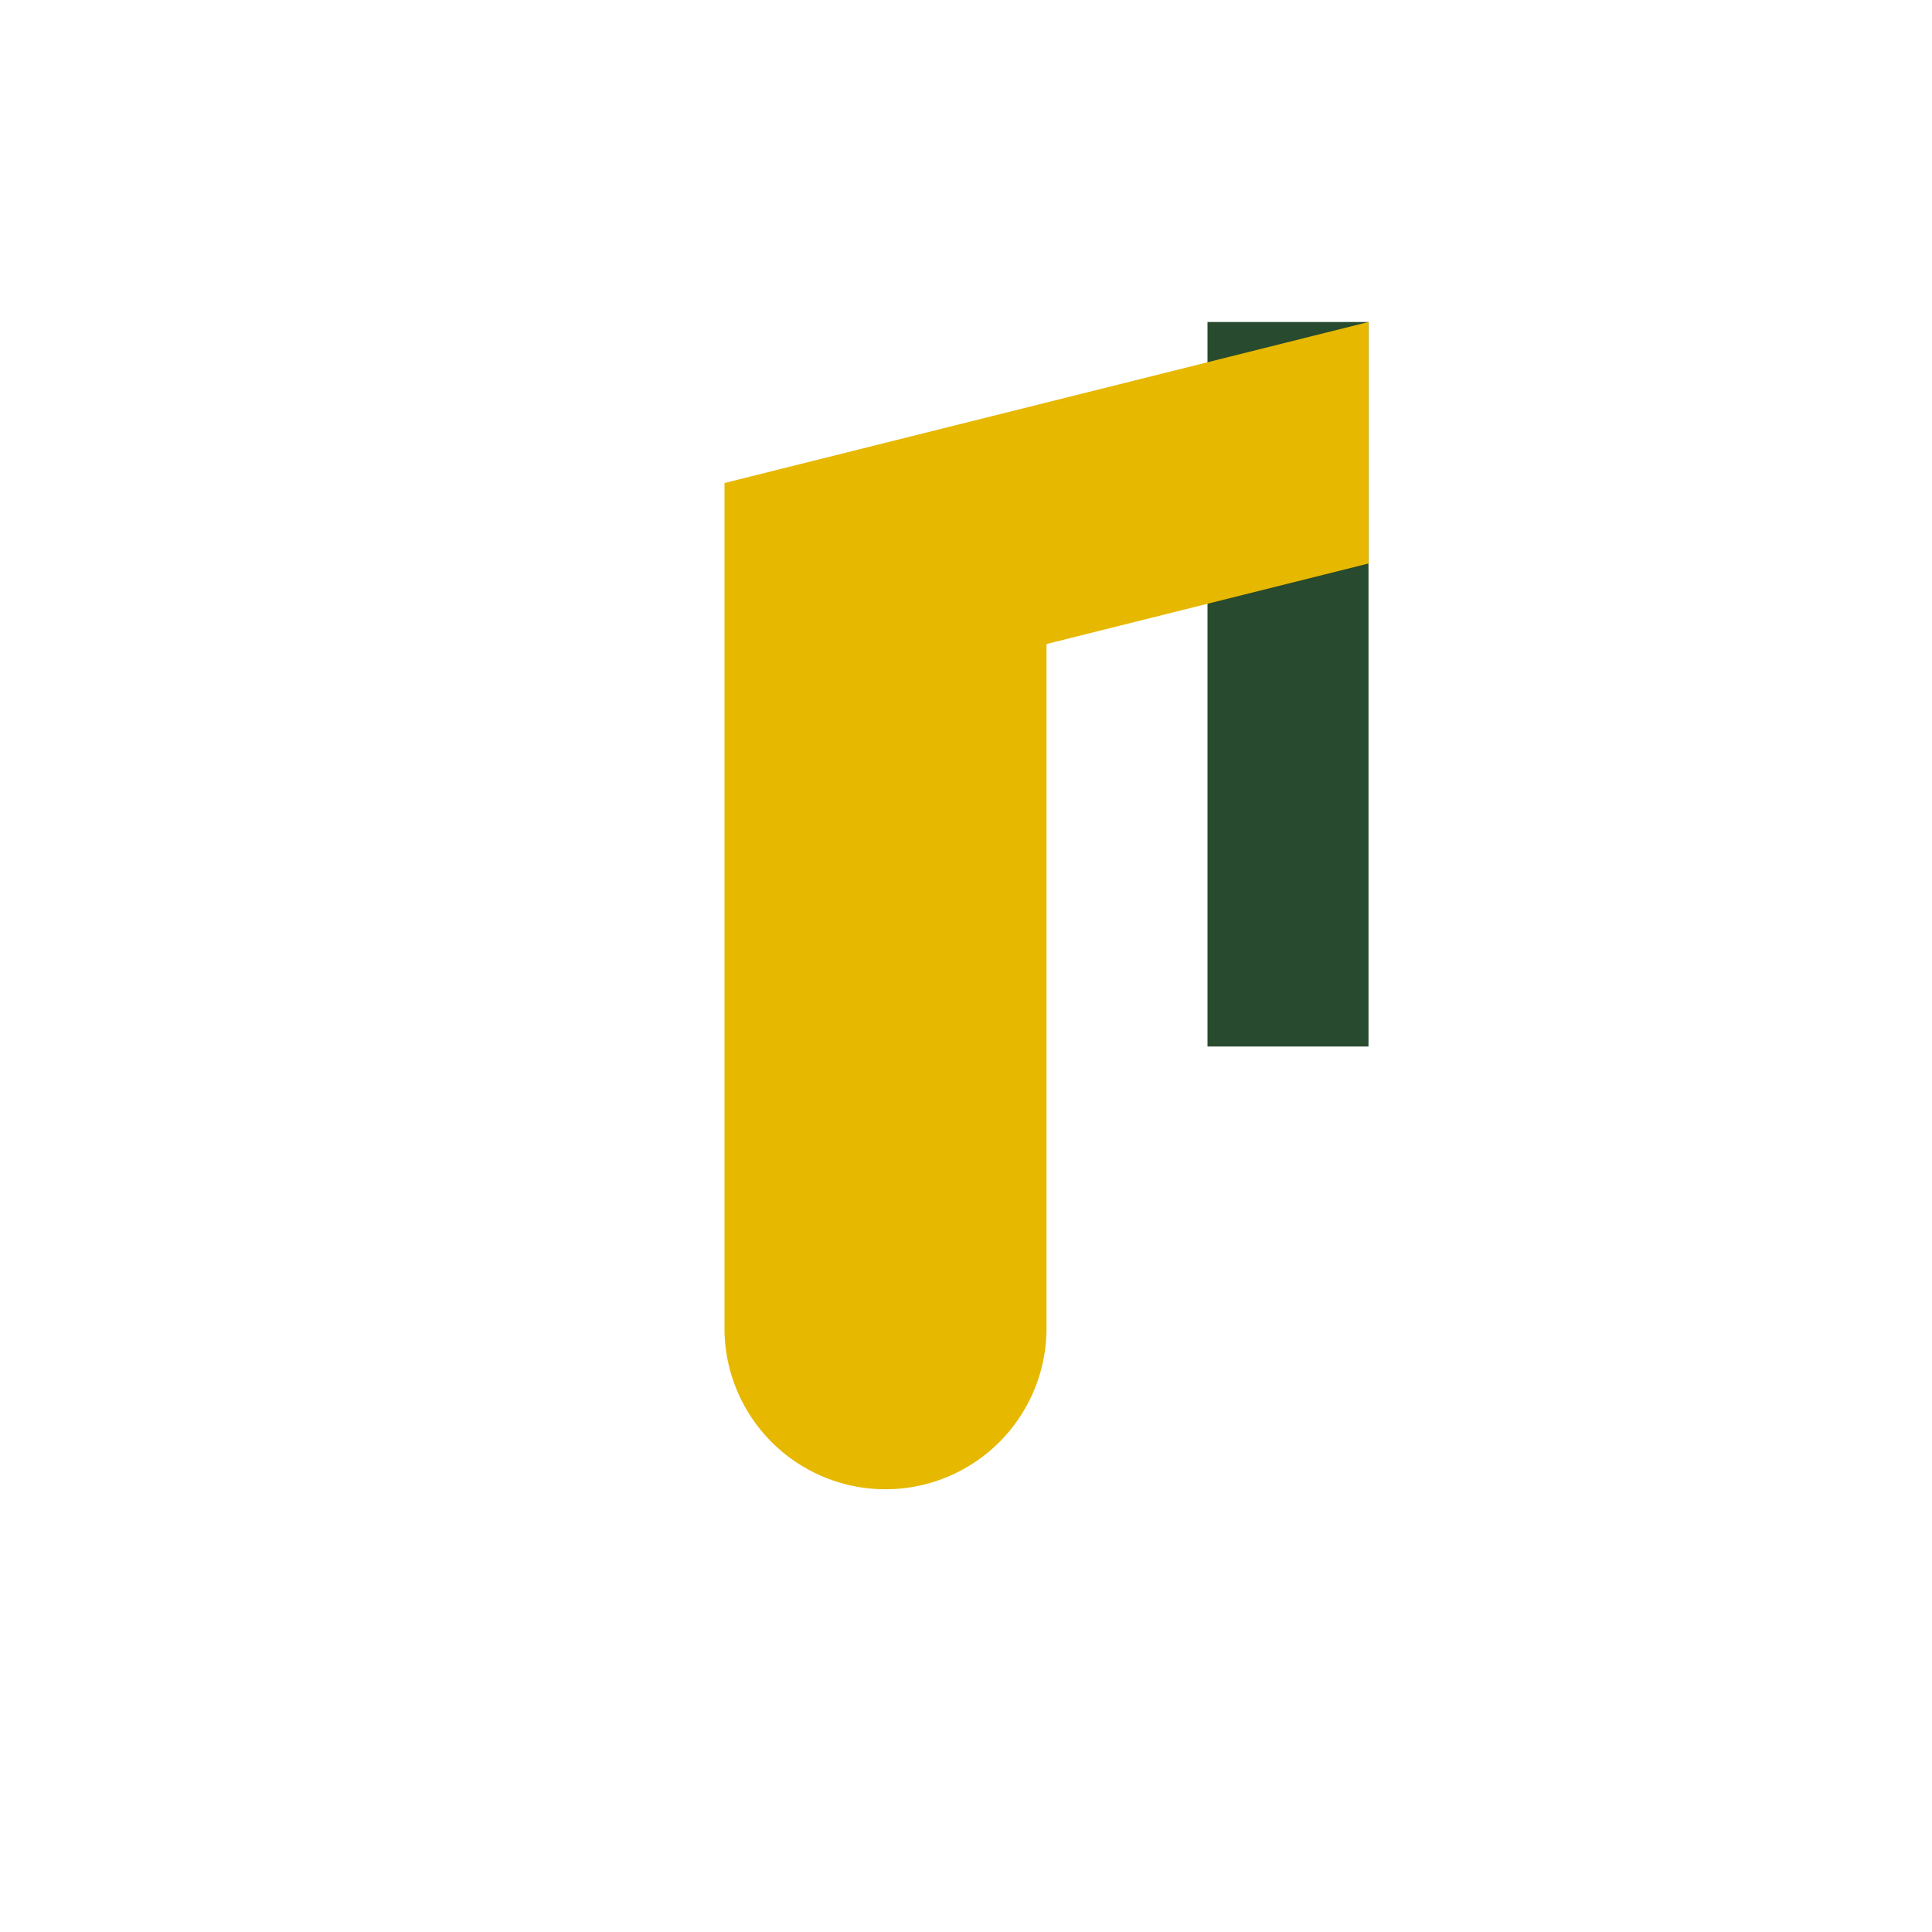
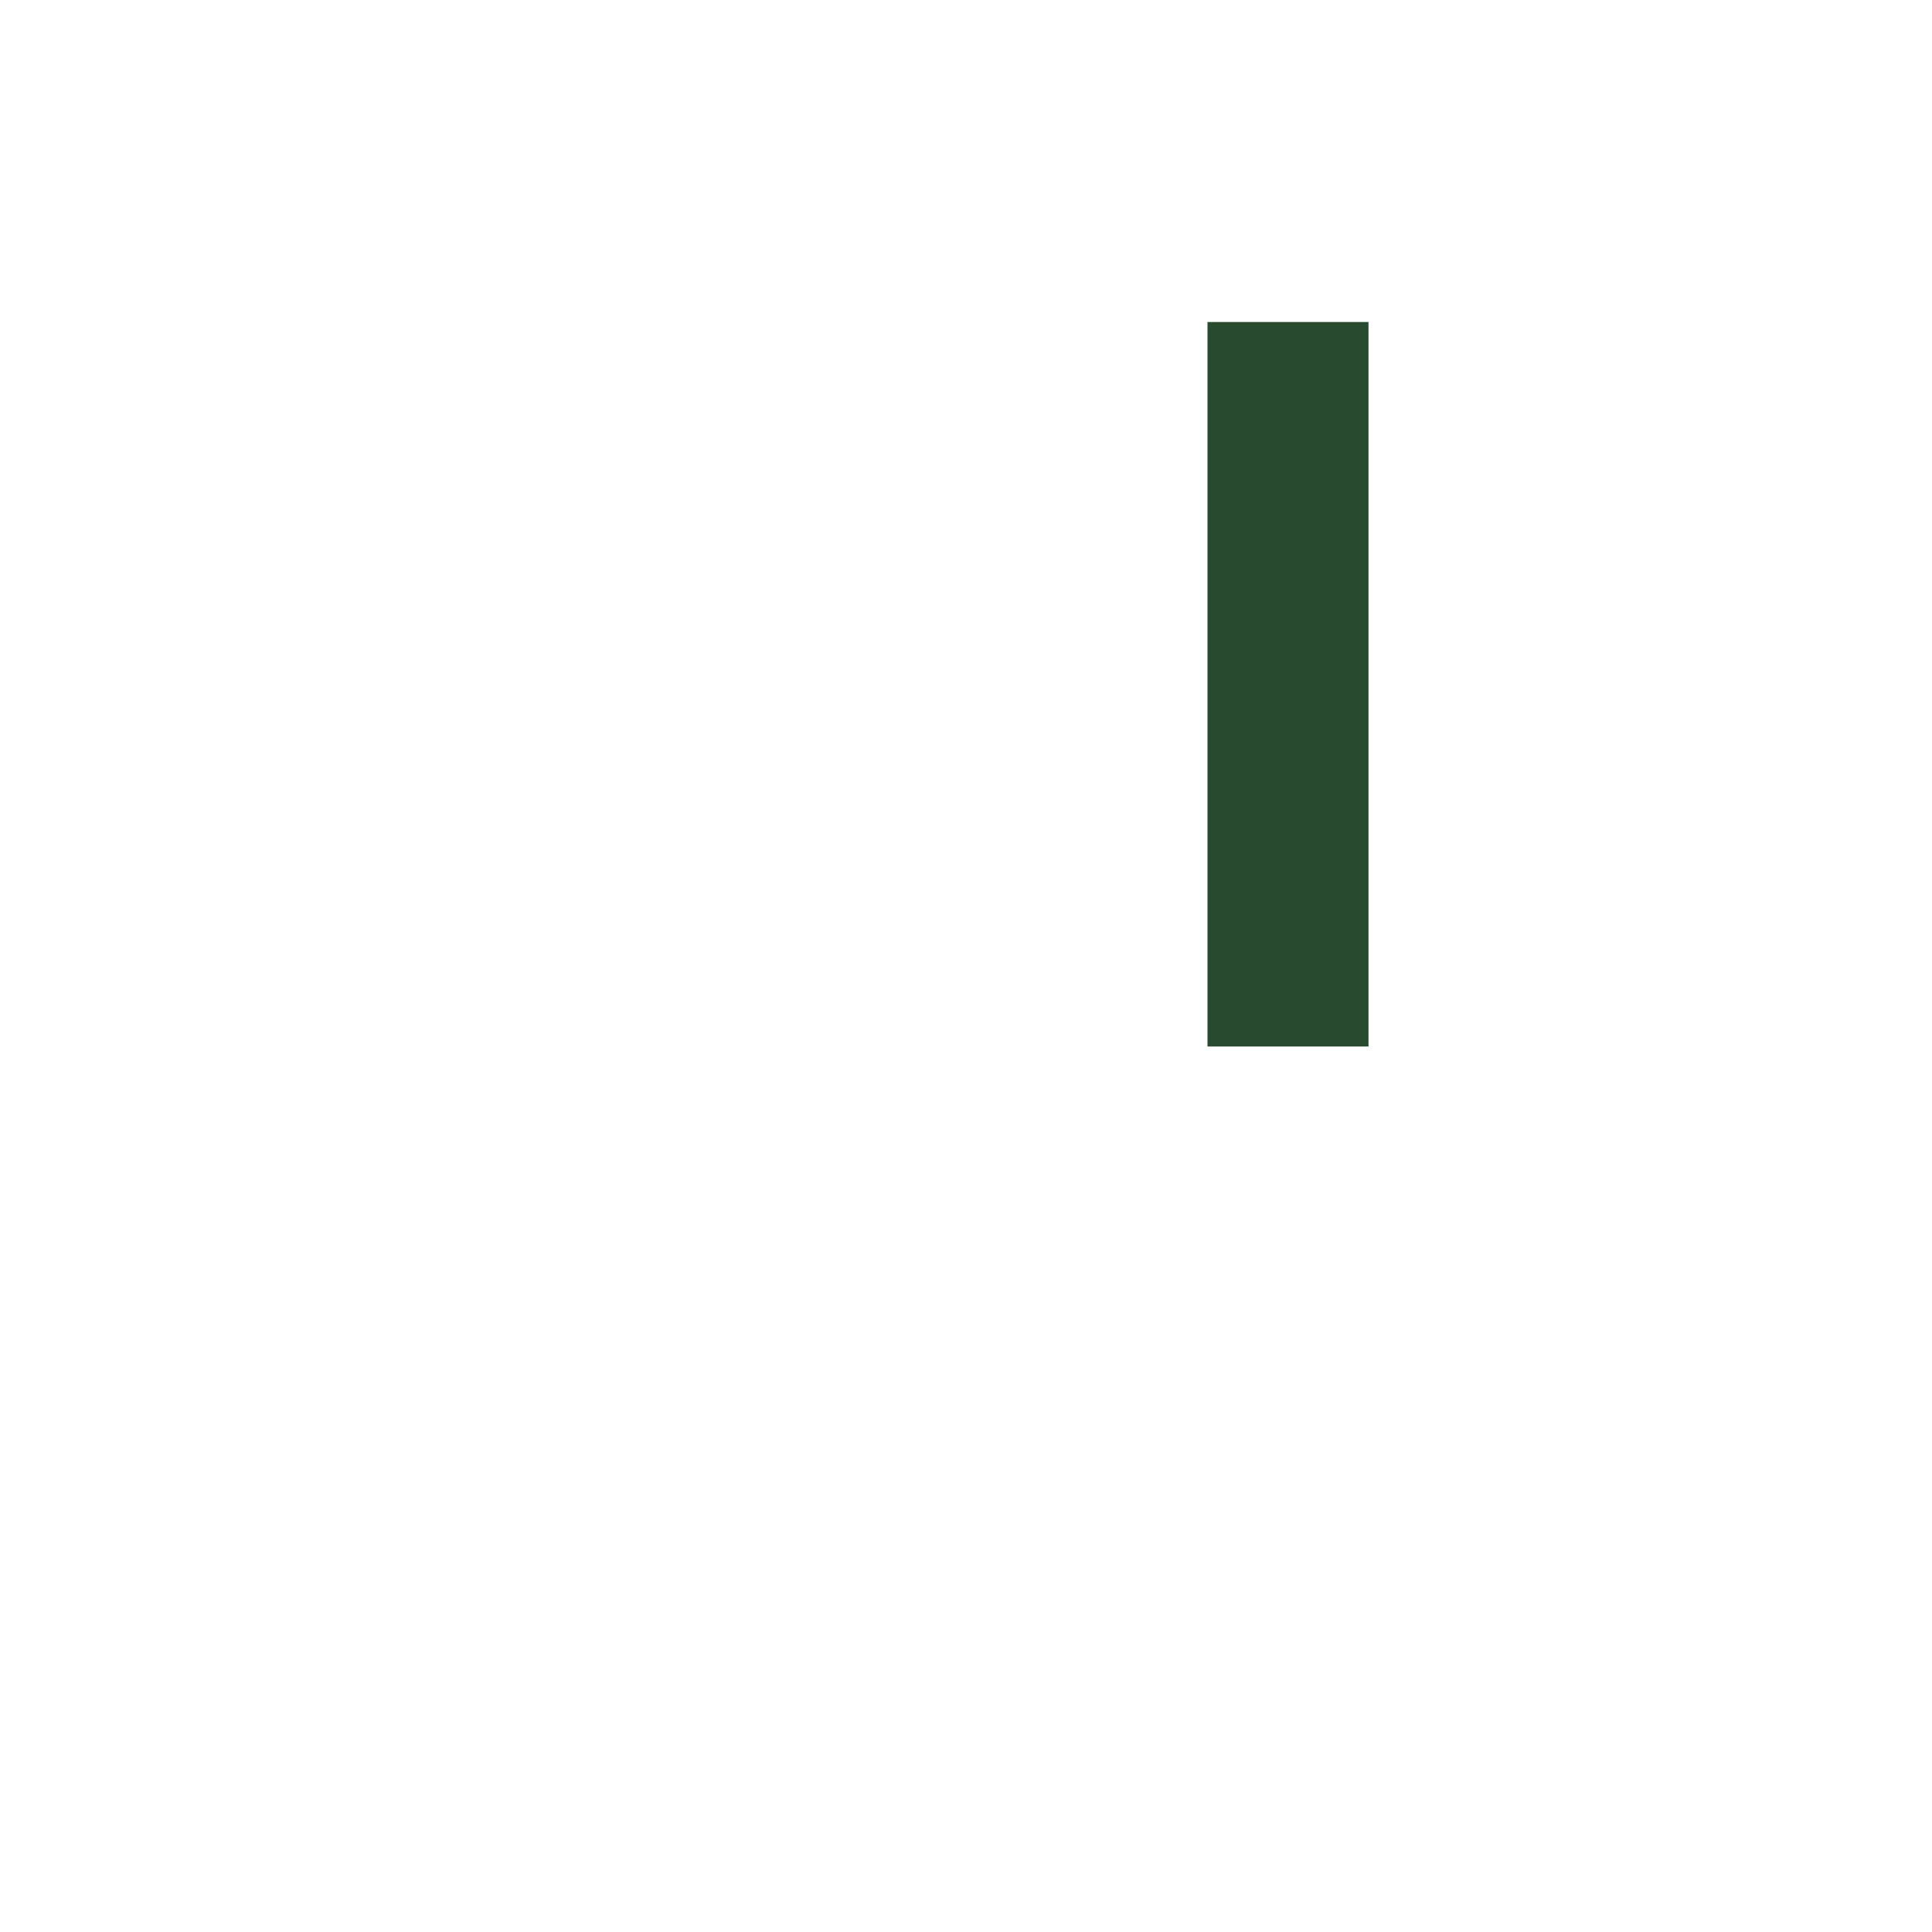
<svg xmlns="http://www.w3.org/2000/svg" width="24" height="24" viewBox="0 0 24 24">
  <rect x="15" y="4" width="2" height="9" fill="#284A2E" />
-   <path d="M17 4l-8 2v10.5a2 2 0 104 0V8l4-1z" fill="#E6B800" />
</svg>